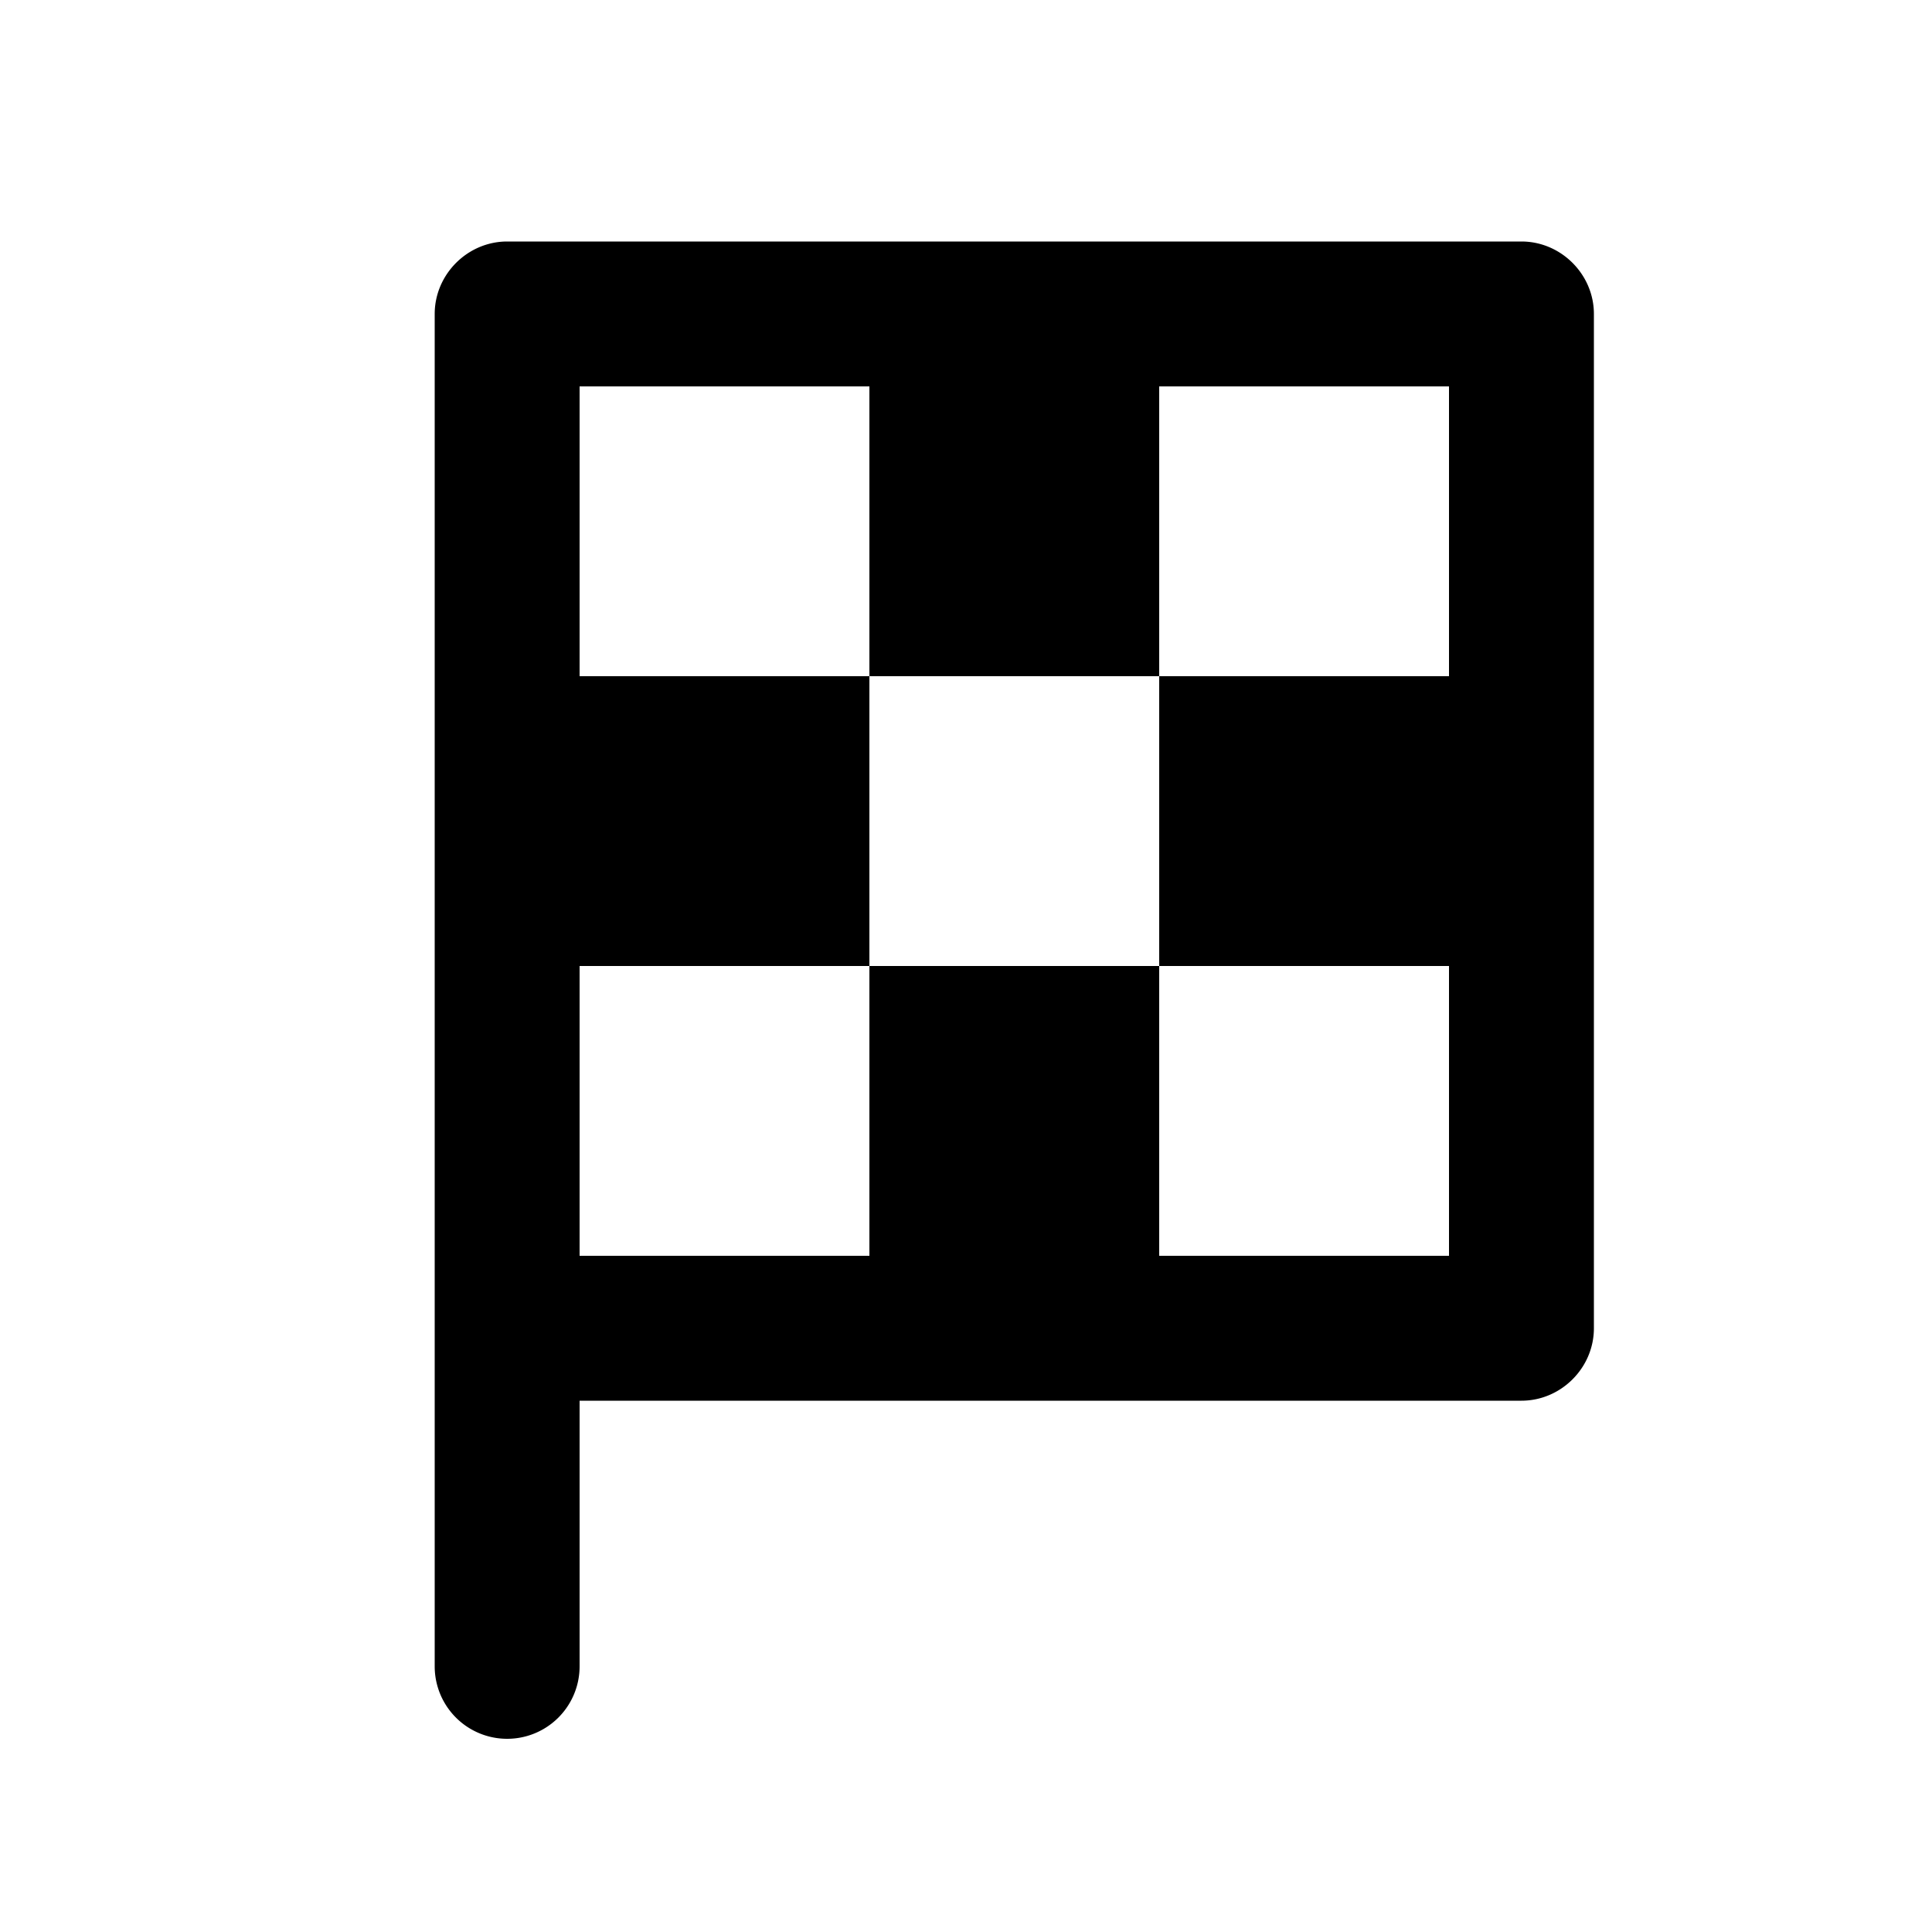
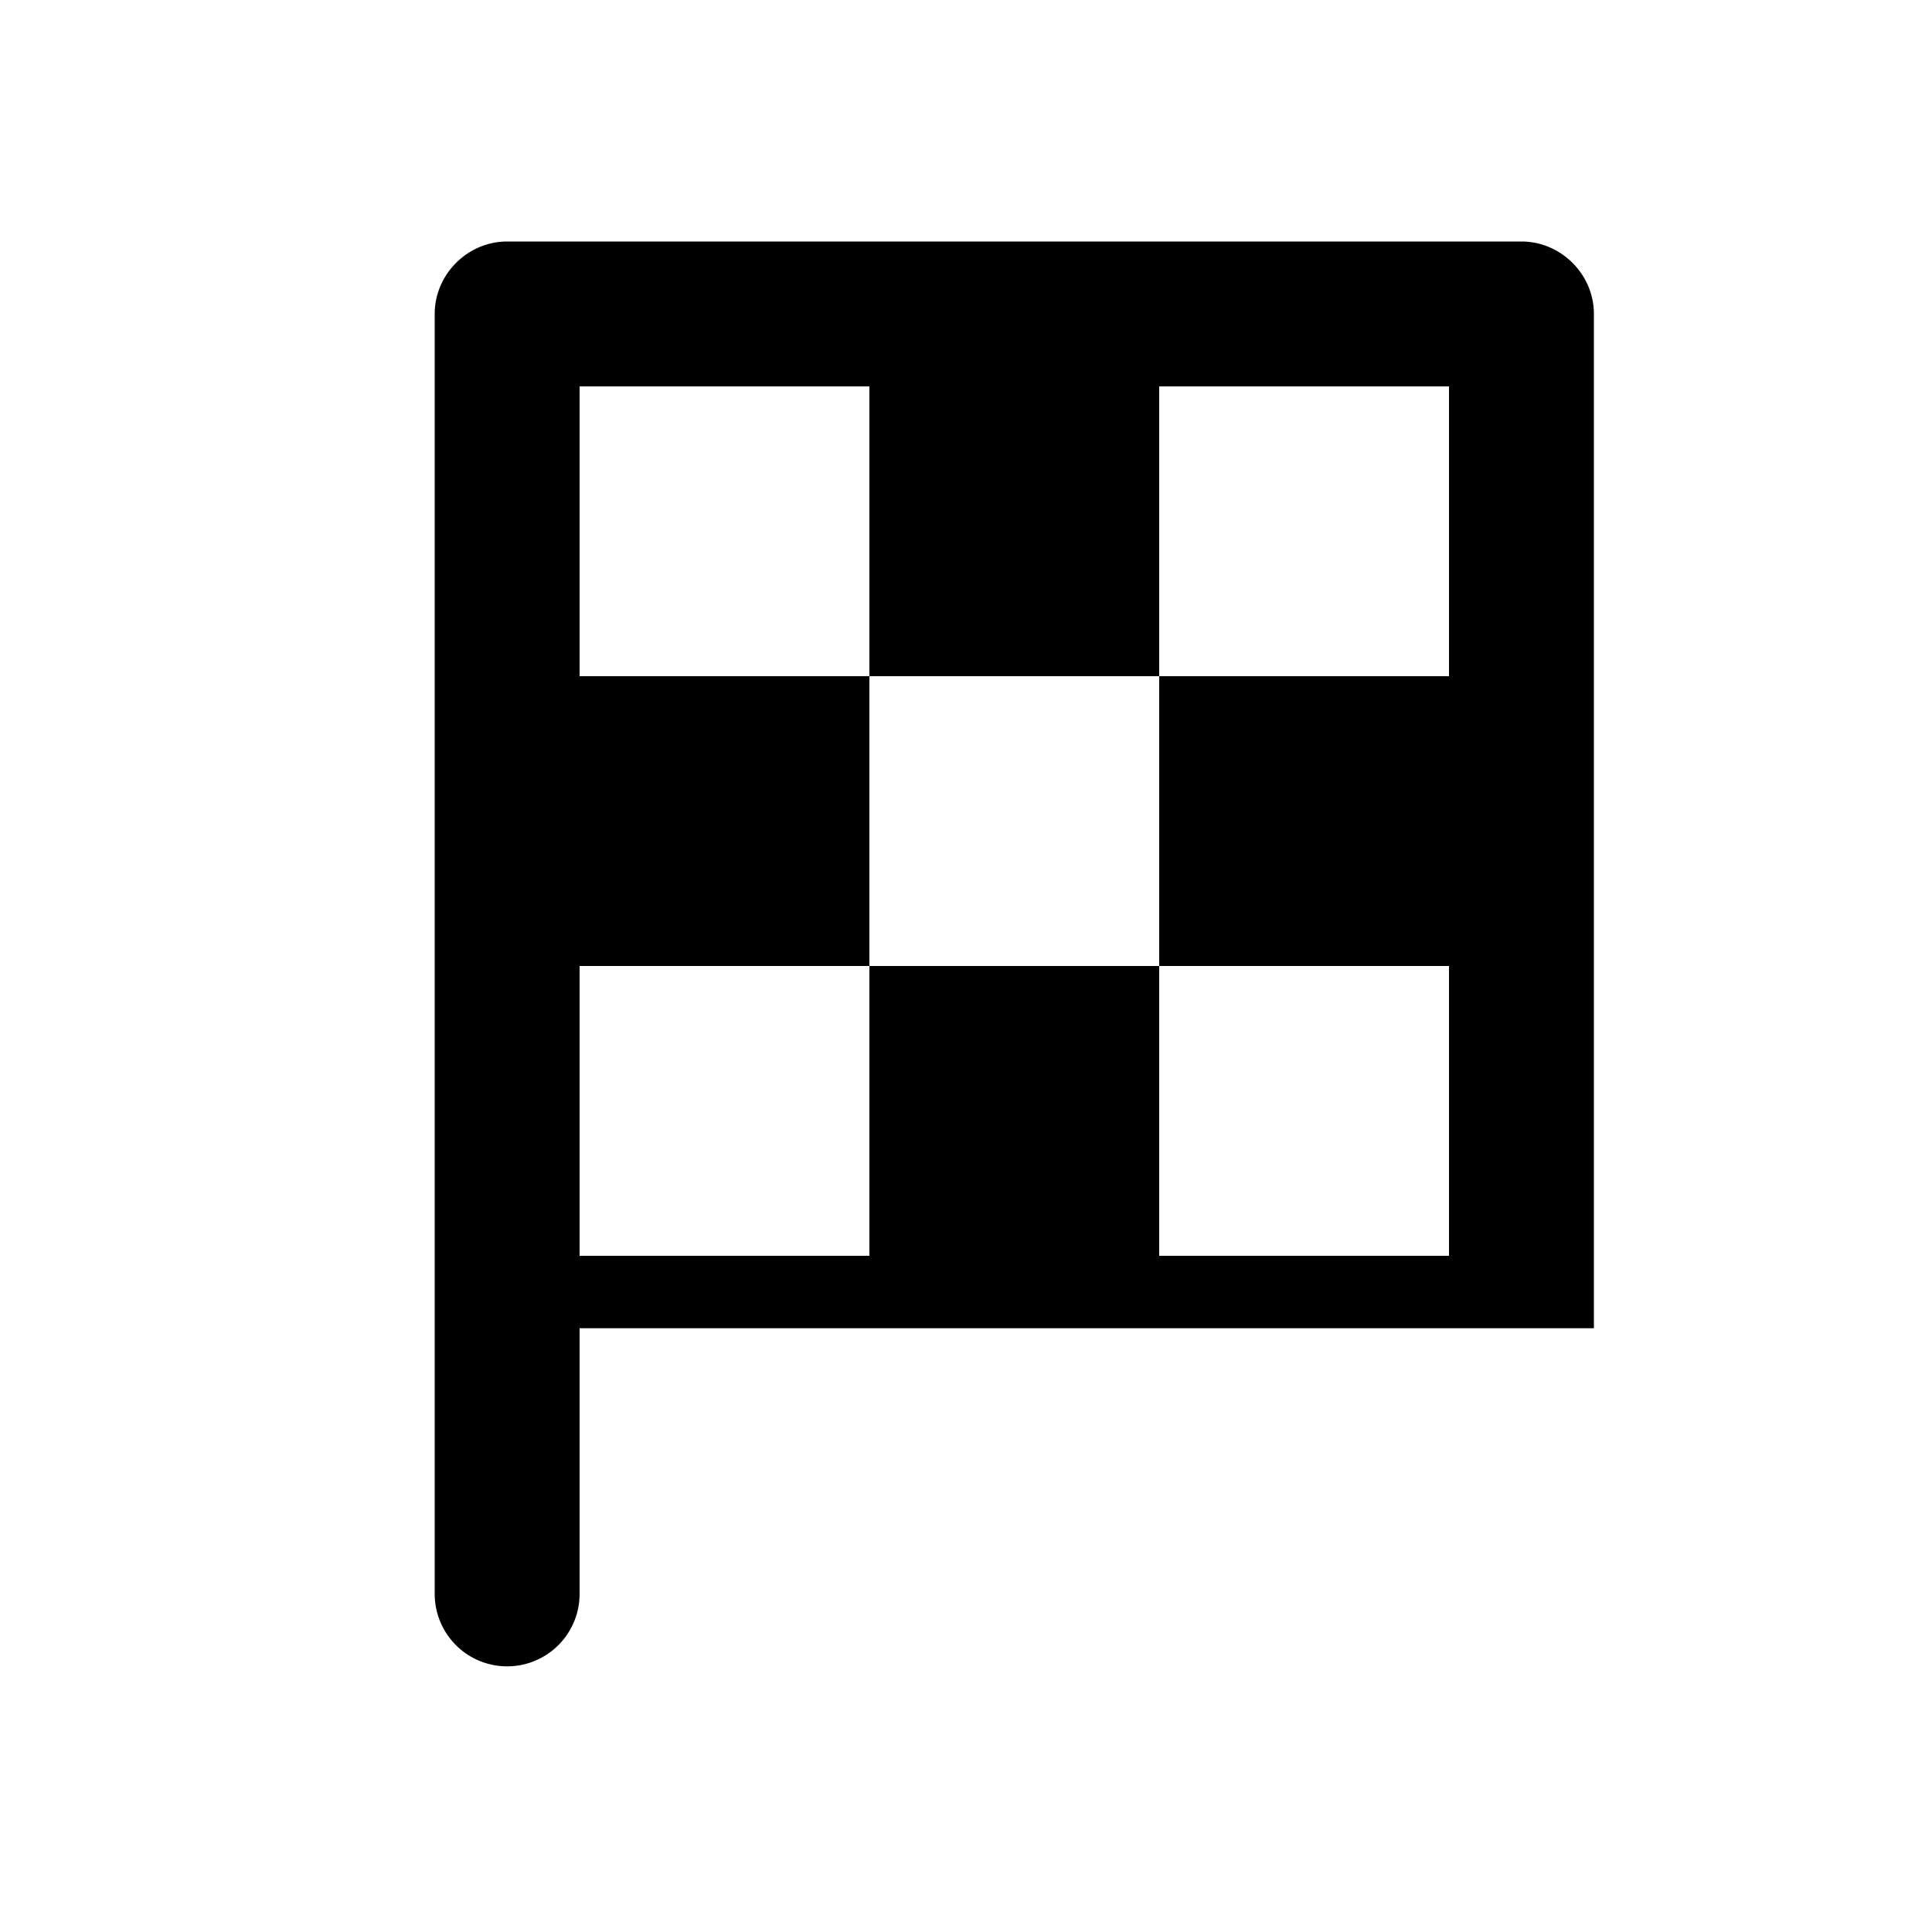
<svg fill="currentColor" viewBox="0 0 20 20">
-   <path d="M4.5 3.25c0-.41.34-.75.75-.75h10.5c.41 0 .75.34.75.75v10.5c0 .41-.34.75-.75.75H6v2.75a.75.75 0 0 1-1.5 0v-14ZM6 13h3v-3h3v3h3v-3h-3V7h3V4h-3v3H9V4H6v3h3v3H6v3Z" />
+   <path d="M4.5 3.25c0-.41.34-.75.75-.75h10.5c.41 0 .75.34.75.75v10.5H6v2.75a.75.75 0 0 1-1.5 0v-14ZM6 13h3v-3h3v3h3v-3h-3V7h3V4h-3v3H9V4H6v3h3v3H6v3Z" />
</svg>